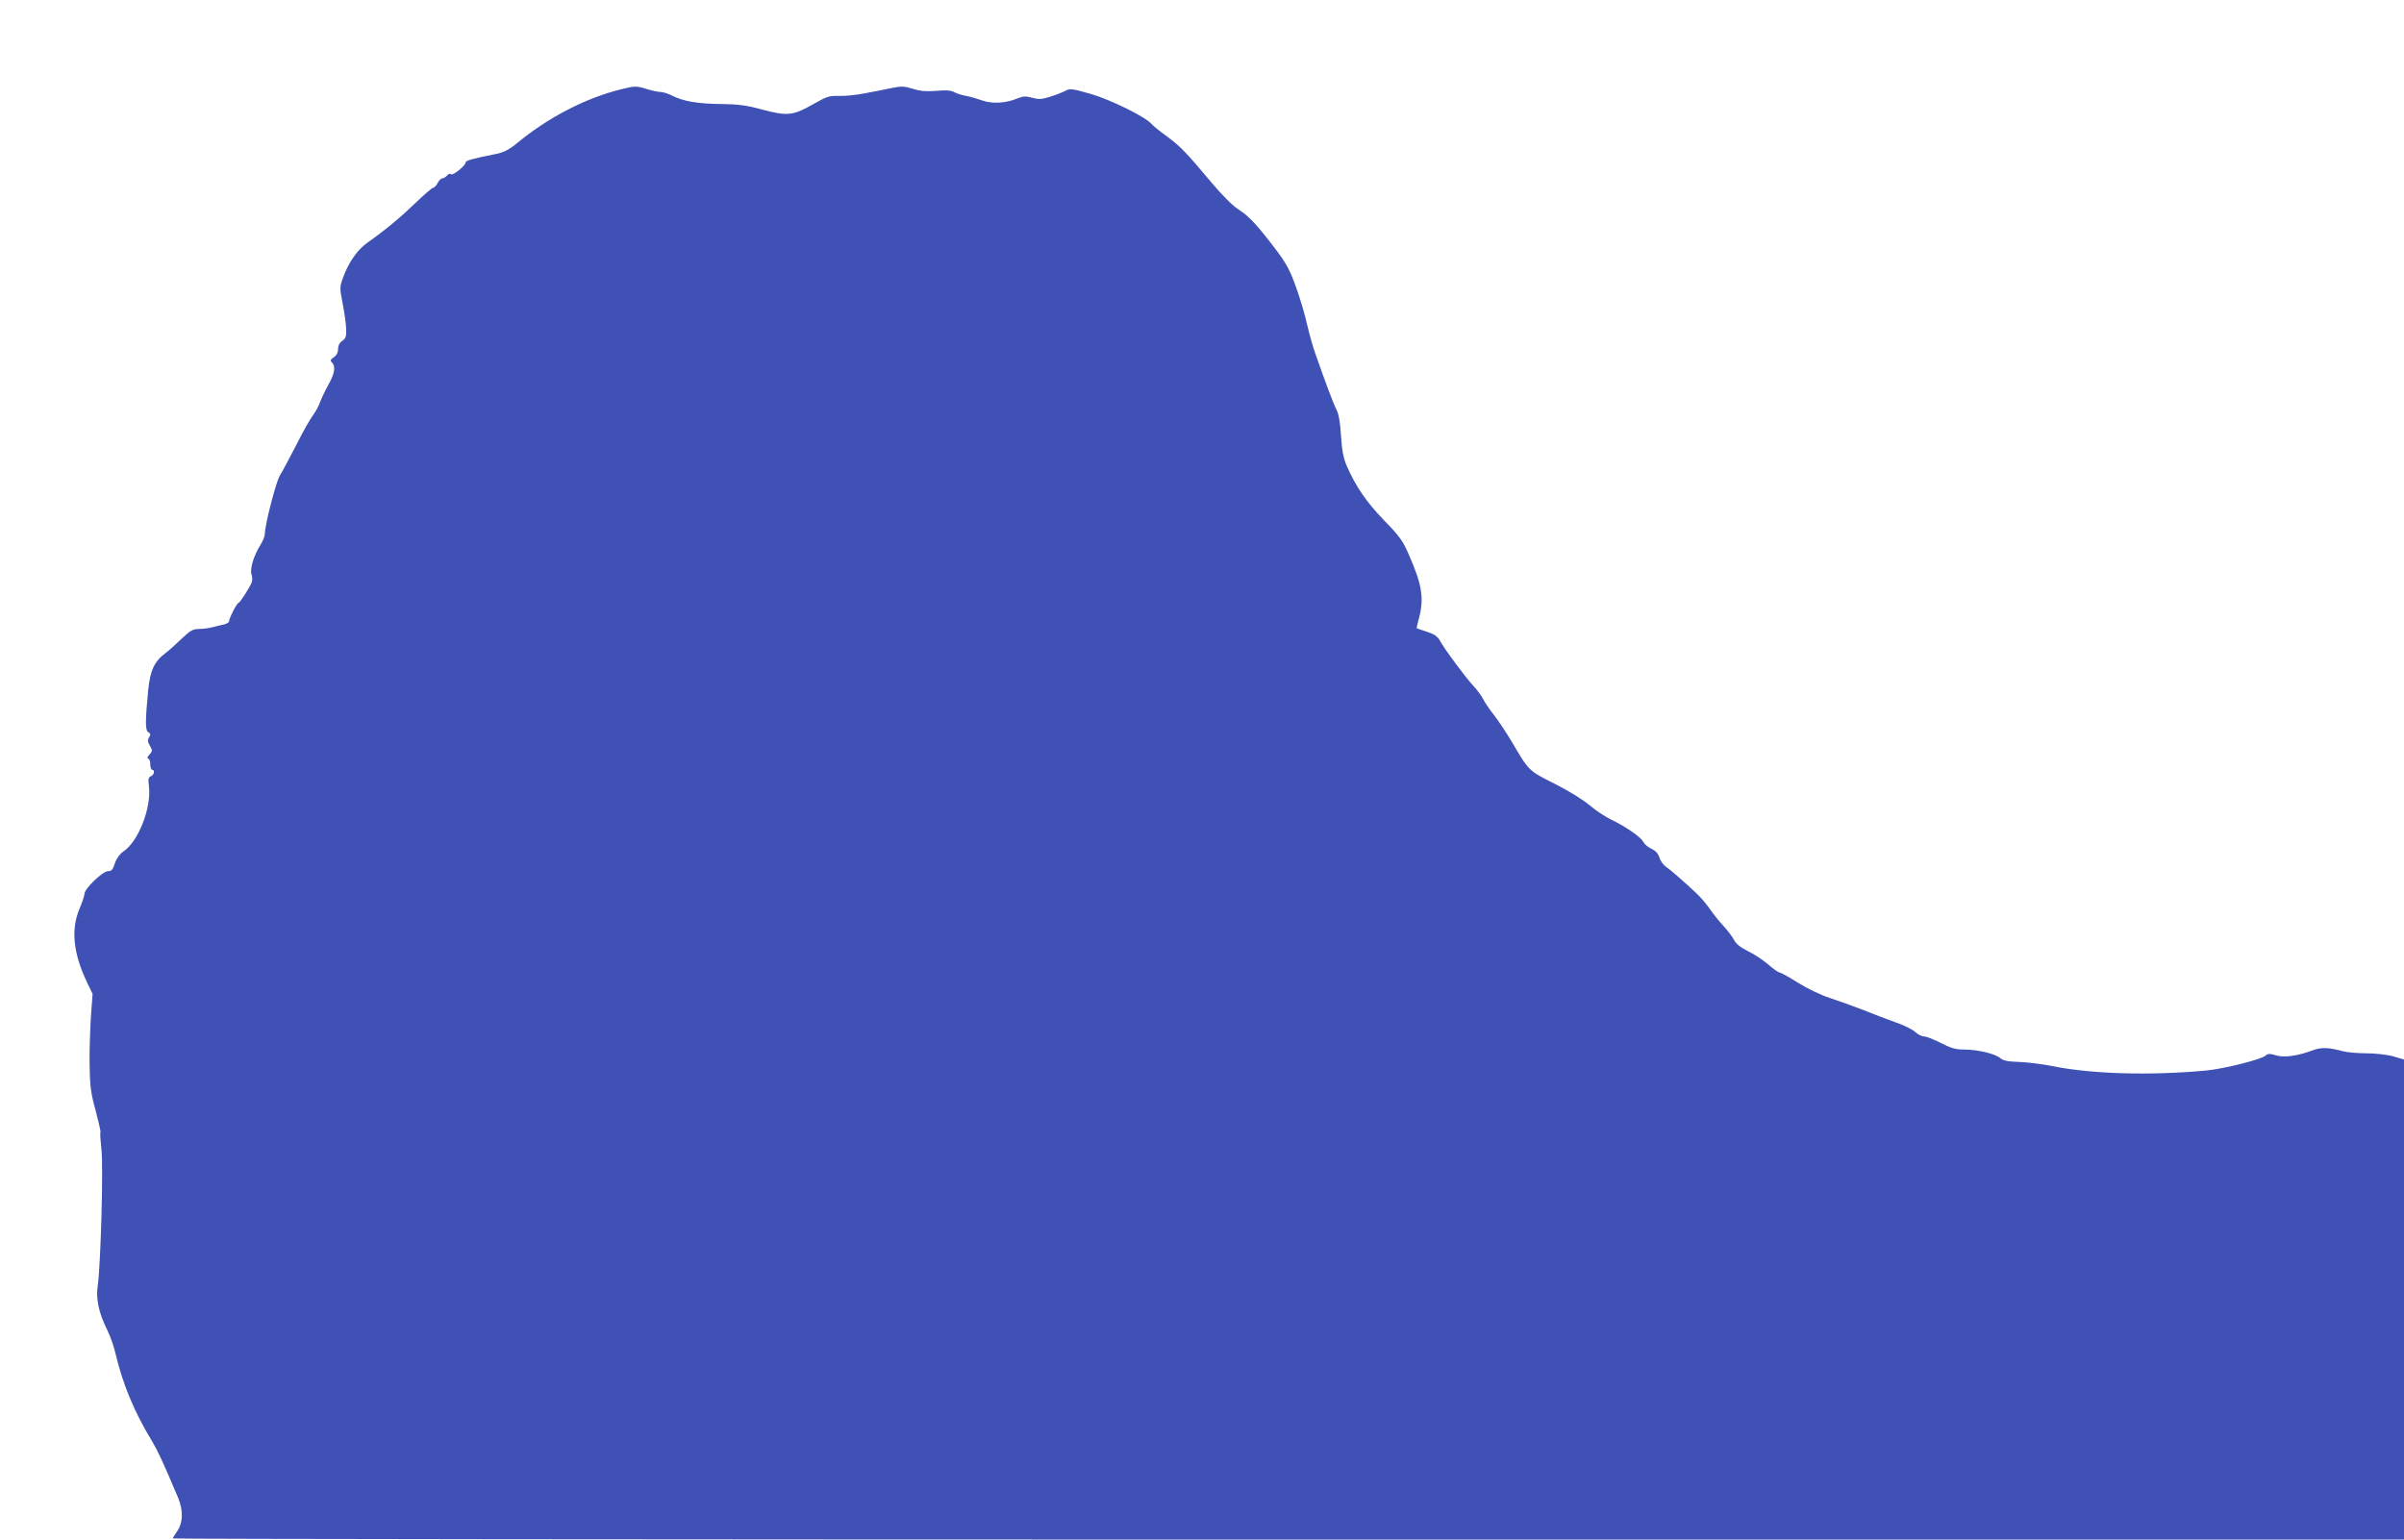
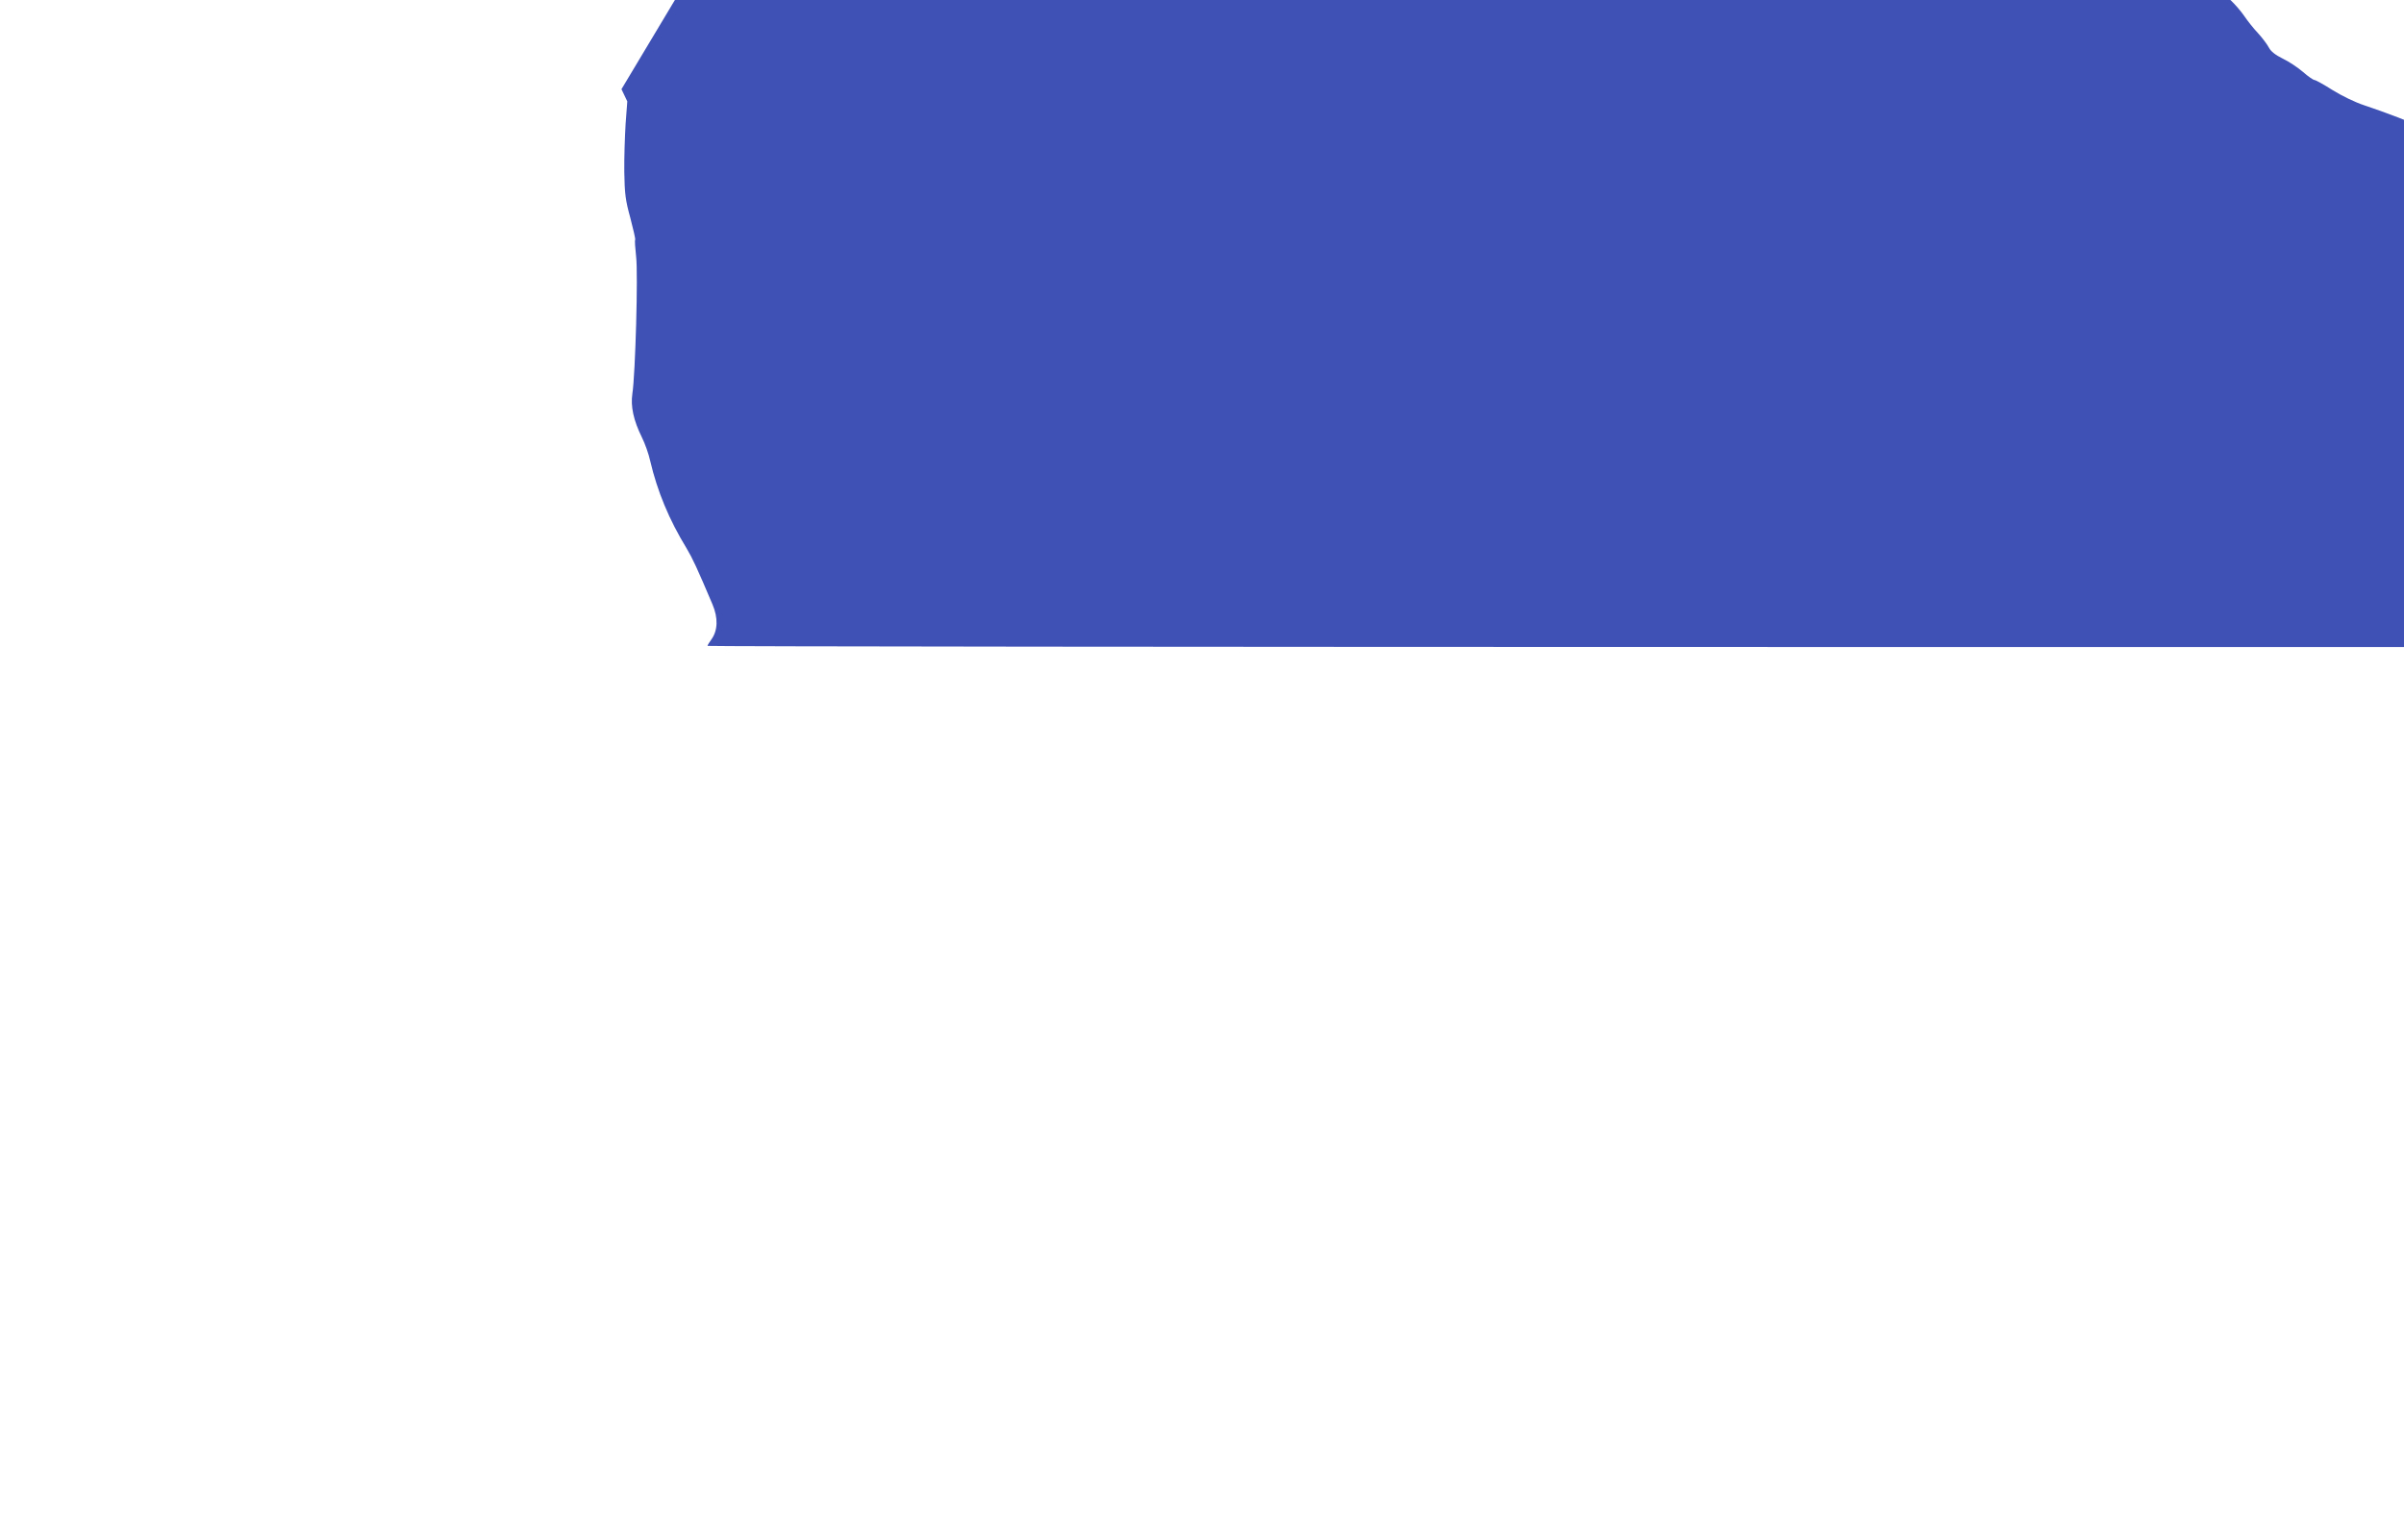
<svg xmlns="http://www.w3.org/2000/svg" version="1.0" width="1280pt" height="820pt" viewBox="0 0 1280 820" preserveAspectRatio="xMidYMid meet">
  <g transform="translate(0,820) scale(0.1,-0.1)" fill="#3f51b5" stroke="none">
-     <path d="M3309 7725 c-191 -47 -391 -150 -563 -293 -37 -30 -65 -44 -105 -52 -122 -24 -161 -35 -161 -44 0 -17 -69 -73 -78 -64 -5 5 -14 2 -22 -7 -7 -8 -18 -15 -25 -15 -6 0 -18 -11 -25 -25 -7 -14 -18 -25 -24 -25 -5 0 -48 -37 -95 -82 -81 -78 -159 -143 -258 -213 -50 -36 -95 -100 -124 -177 -21 -57 -21 -59 -5 -142 9 -47 18 -107 19 -135 2 -43 -2 -53 -20 -66 -15 -10 -23 -26 -23 -44 0 -18 -8 -34 -23 -44 -18 -12 -20 -18 -9 -28 20 -21 14 -59 -19 -117 -17 -31 -37 -73 -45 -94 -7 -21 -25 -53 -39 -72 -14 -18 -54 -89 -88 -157 -35 -68 -74 -141 -87 -162 -21 -35 -80 -264 -80 -312 0 -11 -10 -36 -22 -55 -36 -57 -58 -127 -49 -158 5 -15 5 -34 2 -42 -12 -30 -63 -110 -70 -110 -9 0 -51 -82 -51 -98 0 -7 -12 -14 -27 -18 -16 -3 -44 -10 -63 -15 -19 -5 -52 -9 -72 -9 -31 0 -46 -9 -91 -52 -30 -29 -68 -63 -84 -75 -61 -45 -83 -92 -94 -199 -16 -166 -16 -215 1 -224 12 -7 13 -13 4 -27 -9 -14 -8 -24 4 -45 15 -25 14 -29 -3 -48 -10 -11 -13 -20 -7 -20 7 0 12 -13 12 -30 0 -16 5 -30 10 -30 16 0 11 -27 -6 -34 -14 -5 -16 -16 -11 -55 14 -114 -57 -294 -136 -346 -19 -13 -36 -36 -45 -62 -11 -35 -18 -43 -37 -43 -28 0 -125 -93 -125 -120 0 -9 -12 -45 -27 -81 -46 -110 -33 -236 39 -388 l31 -65 -9 -120 c-4 -67 -8 -182 -7 -256 2 -116 6 -150 32 -244 16 -61 28 -113 26 -117 -3 -3 0 -44 5 -90 11 -90 -4 -627 -20 -730 -10 -67 6 -142 51 -233 16 -32 36 -88 44 -125 38 -162 100 -312 194 -466 32 -54 55 -103 138 -299 30 -71 28 -137 -5 -184 -12 -16 -22 -33 -22 -36 0 -3 2673 -6 5940 -6 l5940 0 0 1279 0 1278 -58 17 c-32 9 -96 16 -143 16 -46 0 -102 5 -124 11 -74 20 -115 22 -158 6 -86 -32 -154 -41 -198 -28 -34 10 -44 10 -57 -2 -26 -21 -218 -69 -317 -79 -296 -27 -606 -19 -818 24 -56 11 -137 21 -179 22 -58 2 -82 7 -97 20 -26 23 -120 46 -192 46 -45 0 -71 7 -125 35 -38 19 -78 35 -90 35 -12 0 -33 11 -47 24 -14 13 -60 36 -104 51 -43 15 -121 45 -173 66 -52 20 -132 49 -178 64 -47 15 -121 51 -169 81 -47 30 -91 54 -97 54 -6 0 -34 19 -61 43 -28 24 -76 56 -108 71 -38 19 -63 38 -73 58 -9 17 -35 52 -58 77 -24 25 -56 66 -73 91 -17 25 -48 61 -69 81 -74 69 -139 126 -163 142 -14 9 -30 31 -35 49 -7 22 -22 38 -43 47 -17 8 -37 24 -43 37 -15 27 -95 82 -170 118 -30 14 -82 48 -115 76 -35 30 -114 79 -188 116 -139 70 -135 66 -228 224 -28 47 -70 110 -93 140 -24 30 -51 70 -60 88 -9 18 -33 50 -52 70 -41 44 -159 203 -179 243 -11 19 -29 32 -67 44 -29 10 -54 18 -55 19 -1 1 5 26 13 56 27 104 15 177 -53 332 -33 77 -50 101 -133 186 -94 97 -152 182 -200 292 -17 40 -25 83 -30 160 -4 69 -12 116 -24 138 -16 31 -58 143 -112 297 -14 39 -33 108 -44 155 -10 47 -36 135 -58 197 -32 90 -52 128 -102 195 -105 139 -150 187 -205 222 -33 21 -89 77 -148 148 -134 160 -164 190 -237 244 -36 26 -72 55 -80 65 -32 37 -216 128 -323 159 -99 28 -110 30 -135 16 -15 -8 -51 -22 -80 -31 -44 -14 -61 -15 -95 -6 -35 10 -49 9 -79 -3 -61 -26 -137 -30 -188 -11 -25 9 -63 20 -85 24 -22 4 -51 13 -64 20 -17 10 -46 12 -97 7 -54 -4 -86 -1 -124 11 -44 14 -60 15 -113 4 -34 -7 -98 -20 -142 -28 -44 -9 -106 -15 -137 -14 -51 2 -65 -2 -140 -45 -106 -60 -136 -63 -268 -28 -83 23 -129 29 -220 30 -125 1 -204 15 -262 45 -20 10 -47 19 -60 19 -13 0 -45 7 -72 15 -58 18 -64 18 -137 0z" />
+     <path d="M3309 7725 l31 -65 -9 -120 c-4 -67 -8 -182 -7 -256 2 -116 6 -150 32 -244 16 -61 28 -113 26 -117 -3 -3 0 -44 5 -90 11 -90 -4 -627 -20 -730 -10 -67 6 -142 51 -233 16 -32 36 -88 44 -125 38 -162 100 -312 194 -466 32 -54 55 -103 138 -299 30 -71 28 -137 -5 -184 -12 -16 -22 -33 -22 -36 0 -3 2673 -6 5940 -6 l5940 0 0 1279 0 1278 -58 17 c-32 9 -96 16 -143 16 -46 0 -102 5 -124 11 -74 20 -115 22 -158 6 -86 -32 -154 -41 -198 -28 -34 10 -44 10 -57 -2 -26 -21 -218 -69 -317 -79 -296 -27 -606 -19 -818 24 -56 11 -137 21 -179 22 -58 2 -82 7 -97 20 -26 23 -120 46 -192 46 -45 0 -71 7 -125 35 -38 19 -78 35 -90 35 -12 0 -33 11 -47 24 -14 13 -60 36 -104 51 -43 15 -121 45 -173 66 -52 20 -132 49 -178 64 -47 15 -121 51 -169 81 -47 30 -91 54 -97 54 -6 0 -34 19 -61 43 -28 24 -76 56 -108 71 -38 19 -63 38 -73 58 -9 17 -35 52 -58 77 -24 25 -56 66 -73 91 -17 25 -48 61 -69 81 -74 69 -139 126 -163 142 -14 9 -30 31 -35 49 -7 22 -22 38 -43 47 -17 8 -37 24 -43 37 -15 27 -95 82 -170 118 -30 14 -82 48 -115 76 -35 30 -114 79 -188 116 -139 70 -135 66 -228 224 -28 47 -70 110 -93 140 -24 30 -51 70 -60 88 -9 18 -33 50 -52 70 -41 44 -159 203 -179 243 -11 19 -29 32 -67 44 -29 10 -54 18 -55 19 -1 1 5 26 13 56 27 104 15 177 -53 332 -33 77 -50 101 -133 186 -94 97 -152 182 -200 292 -17 40 -25 83 -30 160 -4 69 -12 116 -24 138 -16 31 -58 143 -112 297 -14 39 -33 108 -44 155 -10 47 -36 135 -58 197 -32 90 -52 128 -102 195 -105 139 -150 187 -205 222 -33 21 -89 77 -148 148 -134 160 -164 190 -237 244 -36 26 -72 55 -80 65 -32 37 -216 128 -323 159 -99 28 -110 30 -135 16 -15 -8 -51 -22 -80 -31 -44 -14 -61 -15 -95 -6 -35 10 -49 9 -79 -3 -61 -26 -137 -30 -188 -11 -25 9 -63 20 -85 24 -22 4 -51 13 -64 20 -17 10 -46 12 -97 7 -54 -4 -86 -1 -124 11 -44 14 -60 15 -113 4 -34 -7 -98 -20 -142 -28 -44 -9 -106 -15 -137 -14 -51 2 -65 -2 -140 -45 -106 -60 -136 -63 -268 -28 -83 23 -129 29 -220 30 -125 1 -204 15 -262 45 -20 10 -47 19 -60 19 -13 0 -45 7 -72 15 -58 18 -64 18 -137 0z" />
  </g>
</svg>